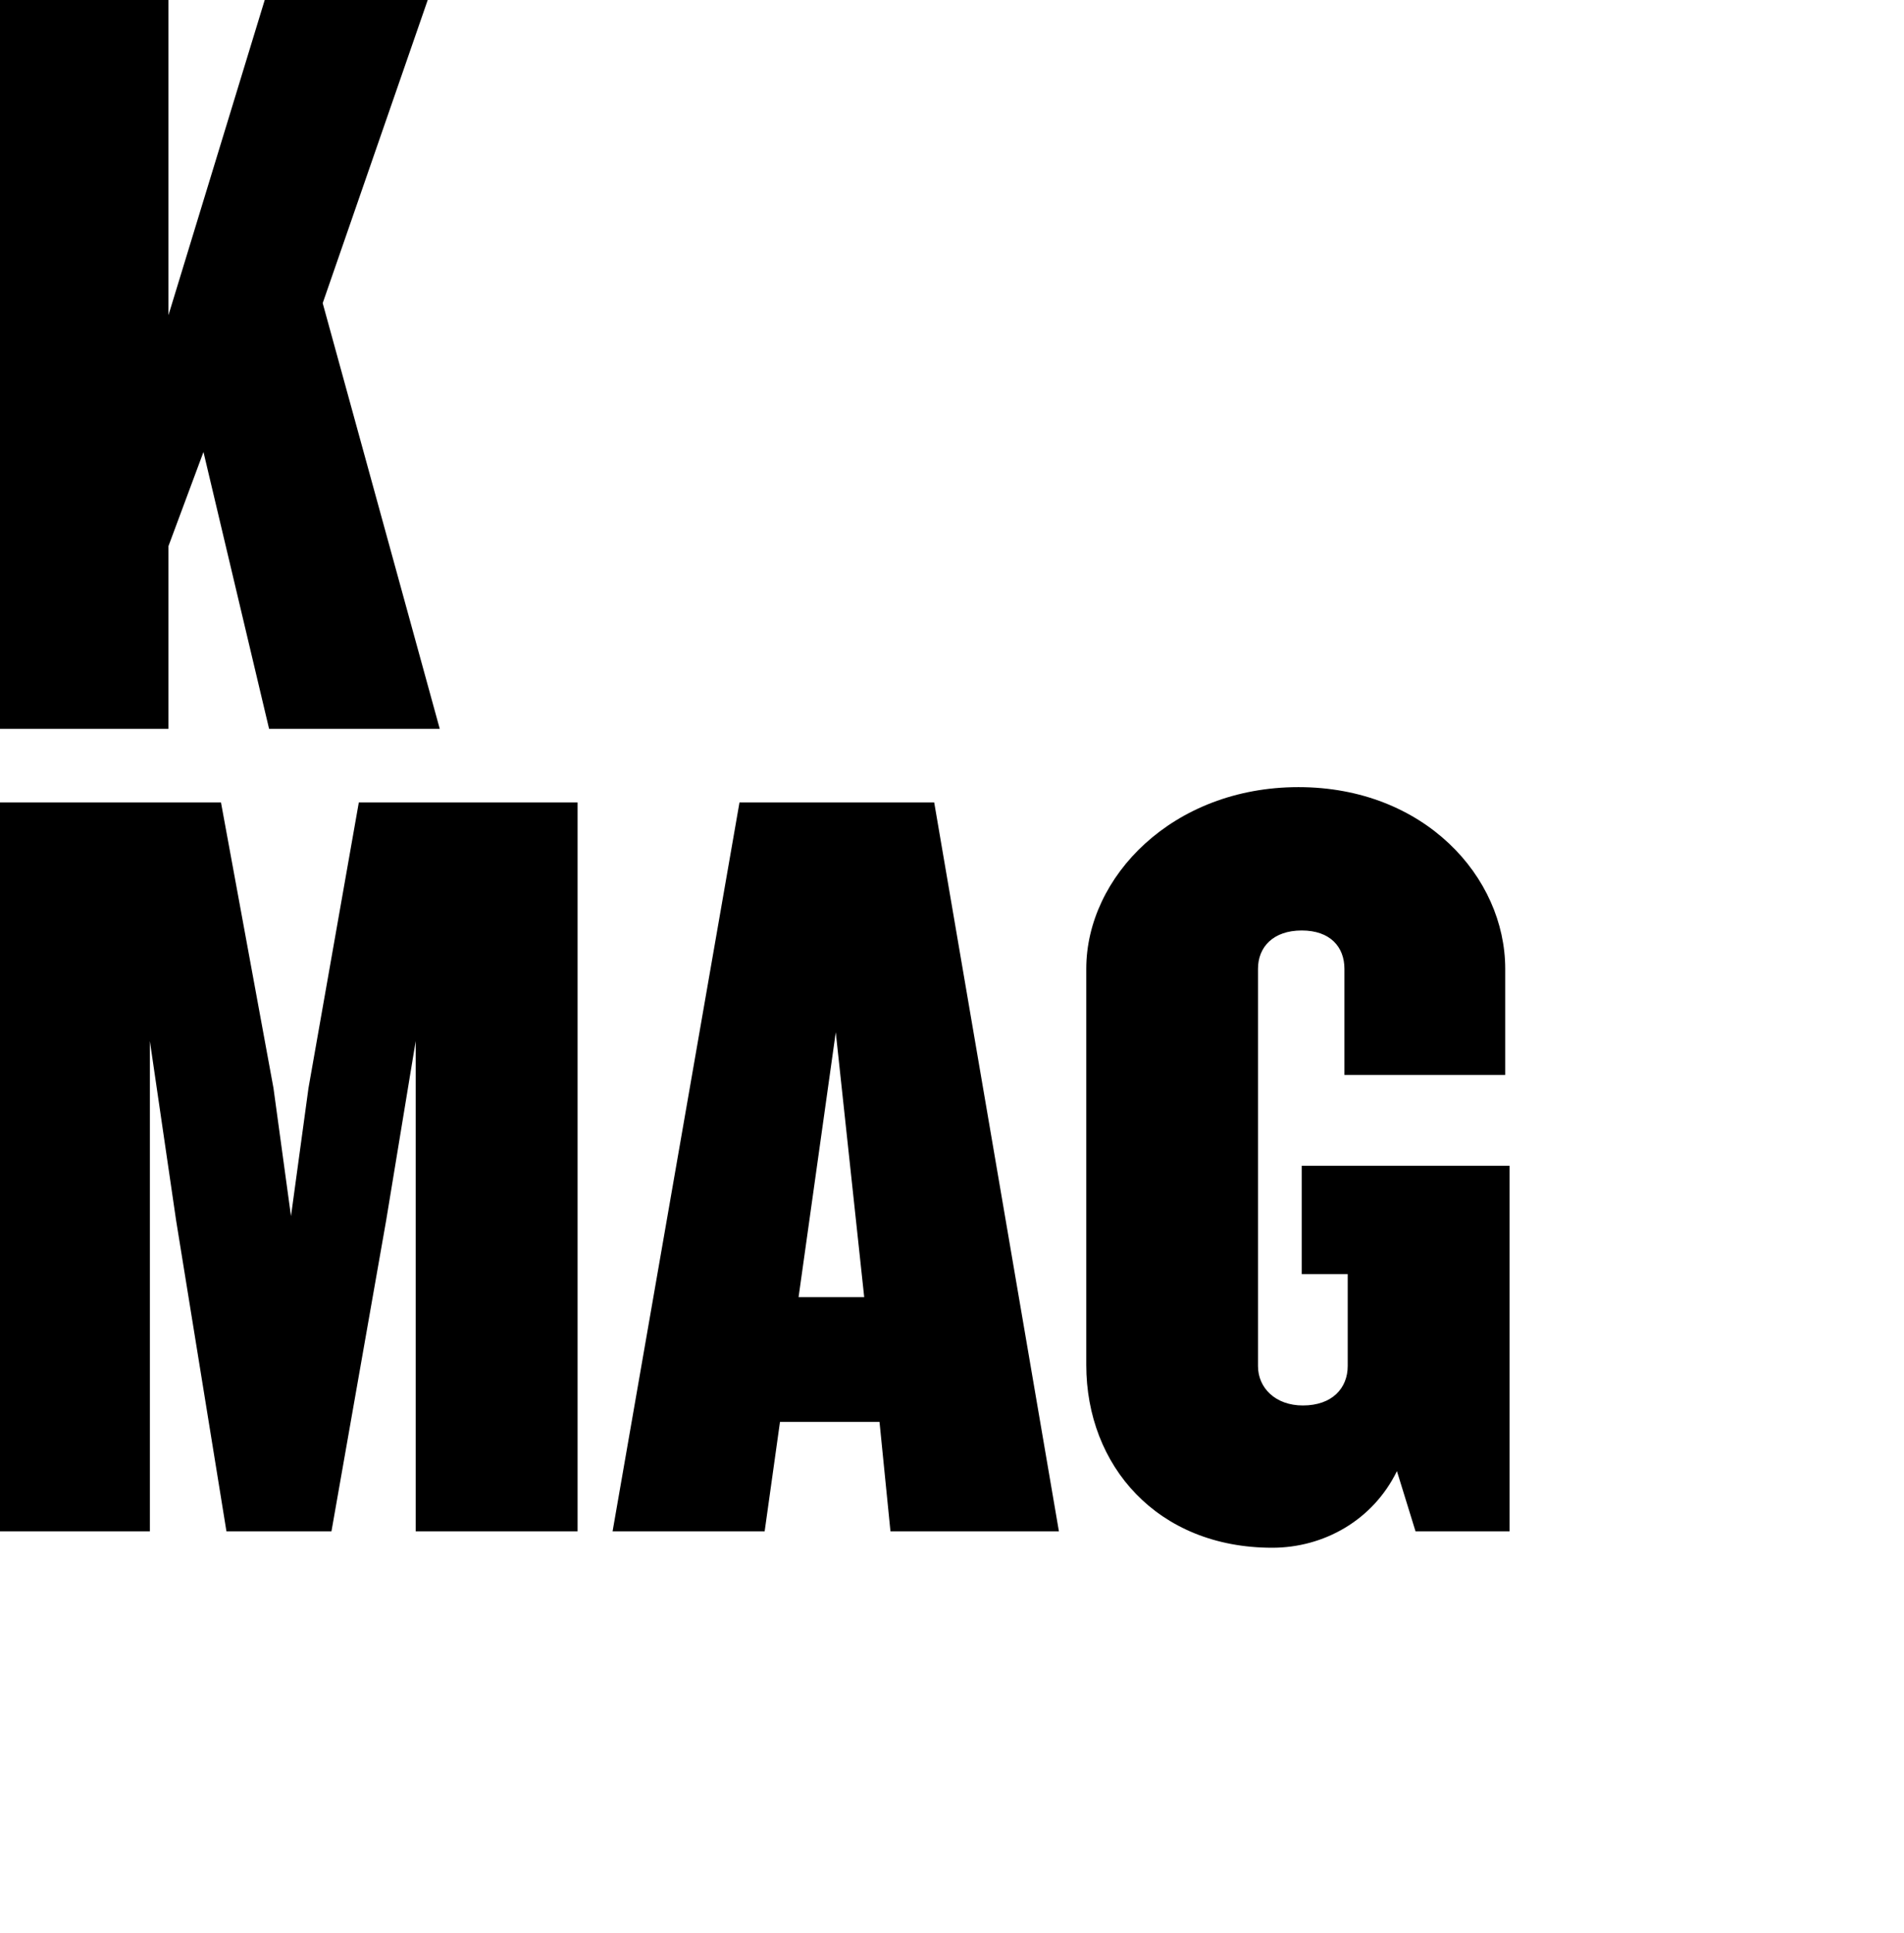
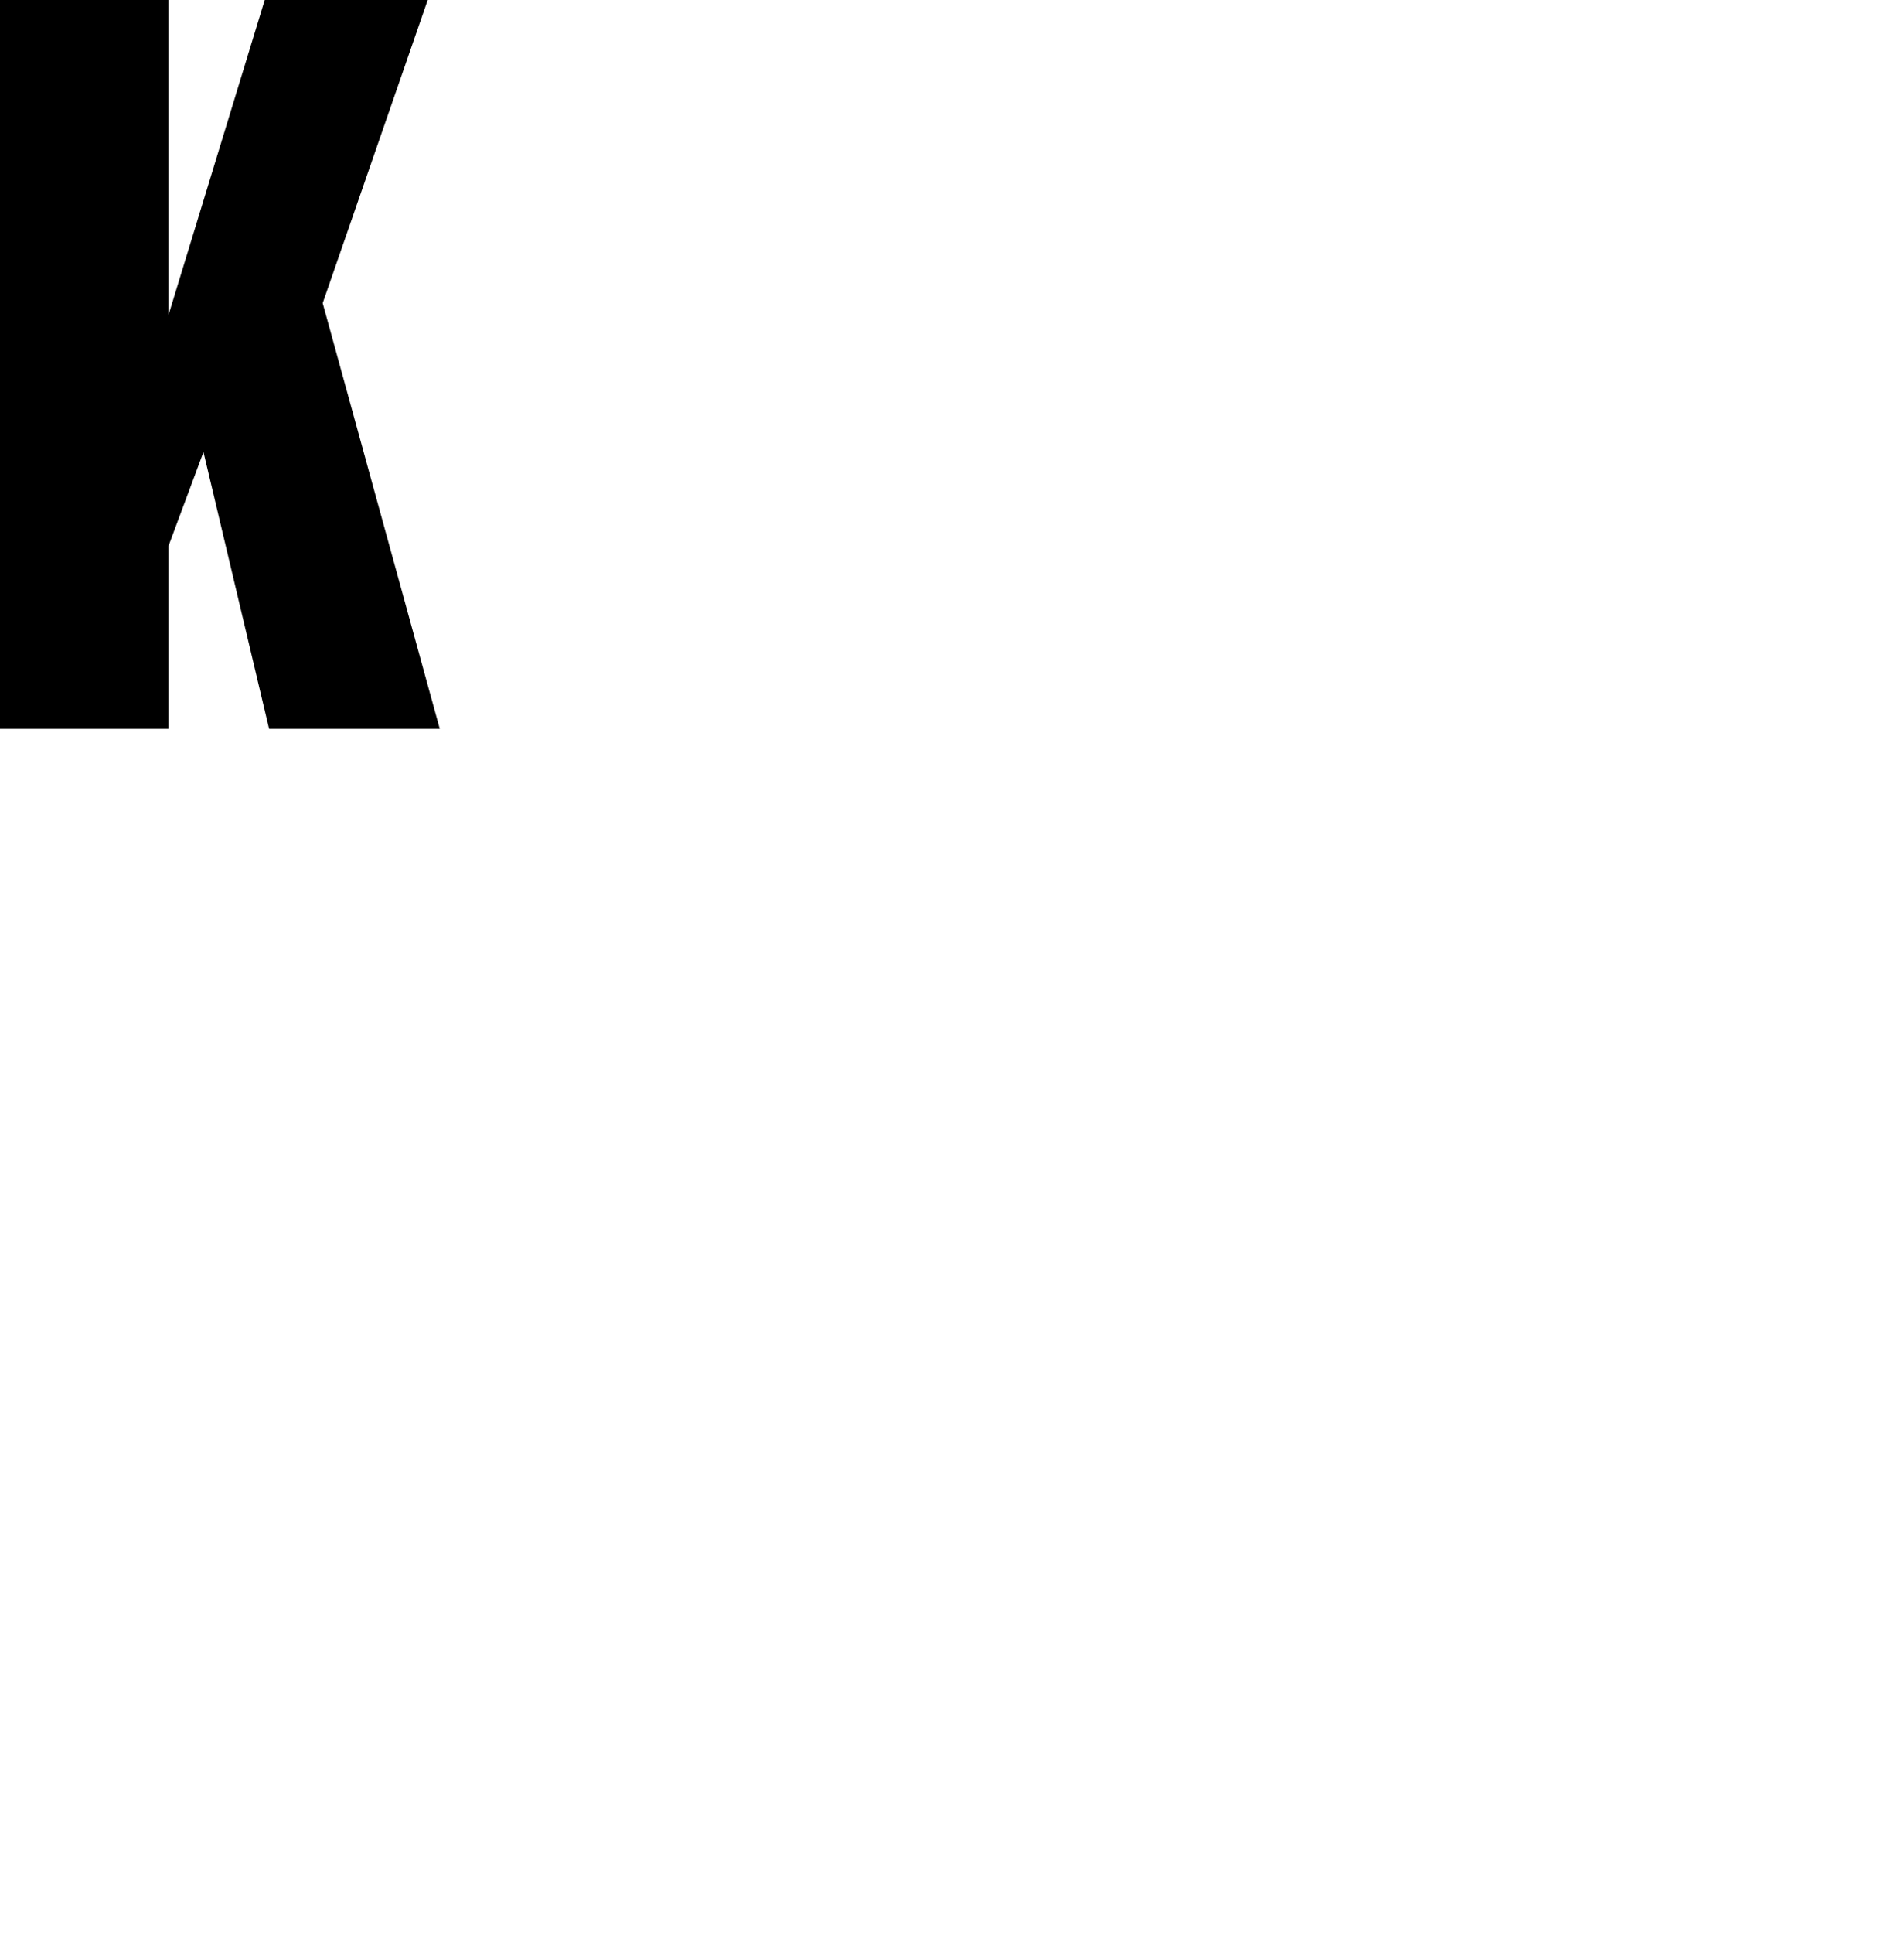
<svg xmlns="http://www.w3.org/2000/svg" version="1.1" id="kmag-logo-black" x="0px" y="0px" width="513.333px" height="521px" viewBox="0 0 513.333 521" enable-background="new 0 0 513.333 521" xml:space="preserve">
  <g>
    <polygon points="72.55,196.425 54.857,121.808 45.419,147.172 45.419,196.425 0,196.425 0,0 45.419,0 45.419,84.944 71.37,0   115.319,0 87.002,81.697 118.563,196.425" />
-     <polygon points="112.075,412.679 112.075,280.553 104.107,328.92 89.366,412.679 61.05,412.679 47.484,328.92 40.407,280.553   40.407,412.679 0,412.679 0,216.256 59.578,216.256 73.731,293.231 78.454,327.743 83.168,293.231 96.739,216.256 155.721,216.256   155.721,412.679  " />
-     <path d="M225.328,278.192l-10.026,71.374h17.695L225.328,278.192z M240.074,412.679l-2.952-29.488h-26.833l-4.133,29.488h-40.998   l34.212-196.423h52.498l33.622,196.423H240.074z" />
    <g>
-       <path d="M381.636,412.679l-5.014-16.221c-6.494,13.277-19.759,20.65-33.626,20.65c-30.967,0-50.129-22.123-50.129-49.254V261.086    c0-24.774,23.29-48.958,57.206-48.958c33.923,0,55.746,24.185,55.746,48.958v28.605h-43.352v-28.605    c0-5.902-3.84-10.326-11.508-10.326c-7.664,0-11.795,4.424-11.795,10.326v107.061c0,5.895,4.717,10.617,12.094,10.617    c7.961,0,12.094-4.723,12.094-10.617v-24.774H350.96v-29.199h56.036v98.504H381.636z" />
-     </g>
+       </g>
  </g>
</svg>